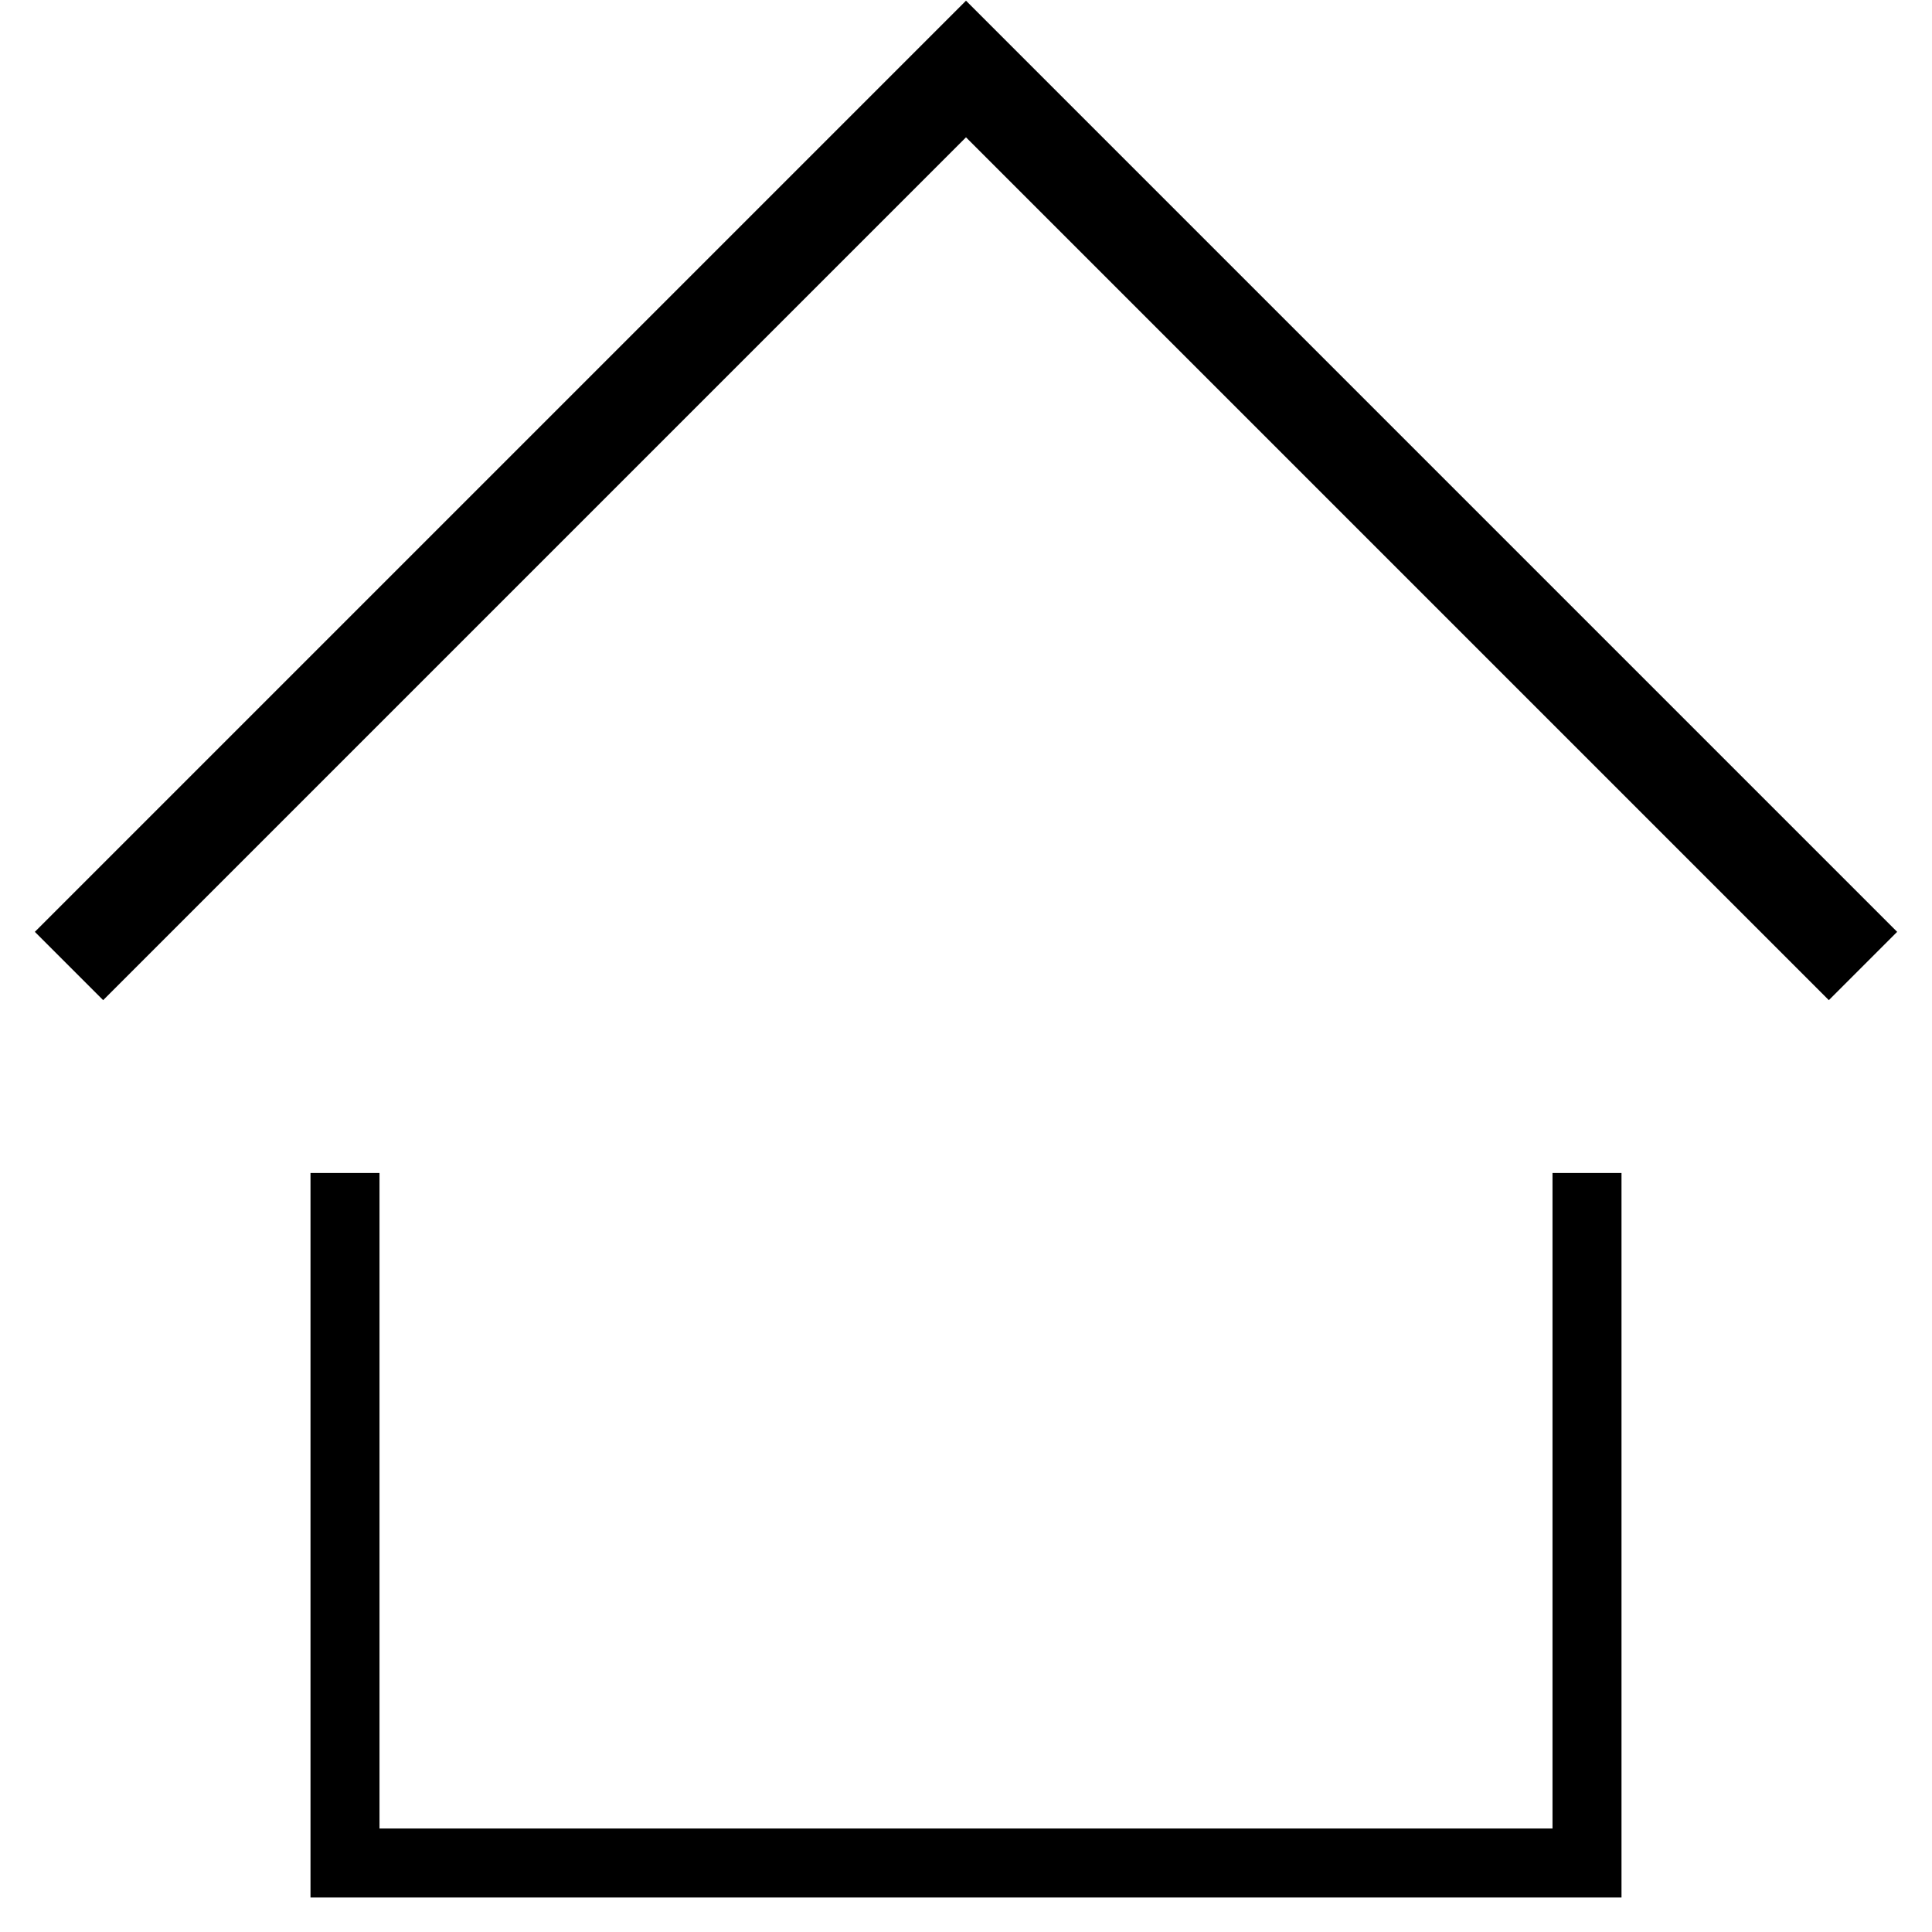
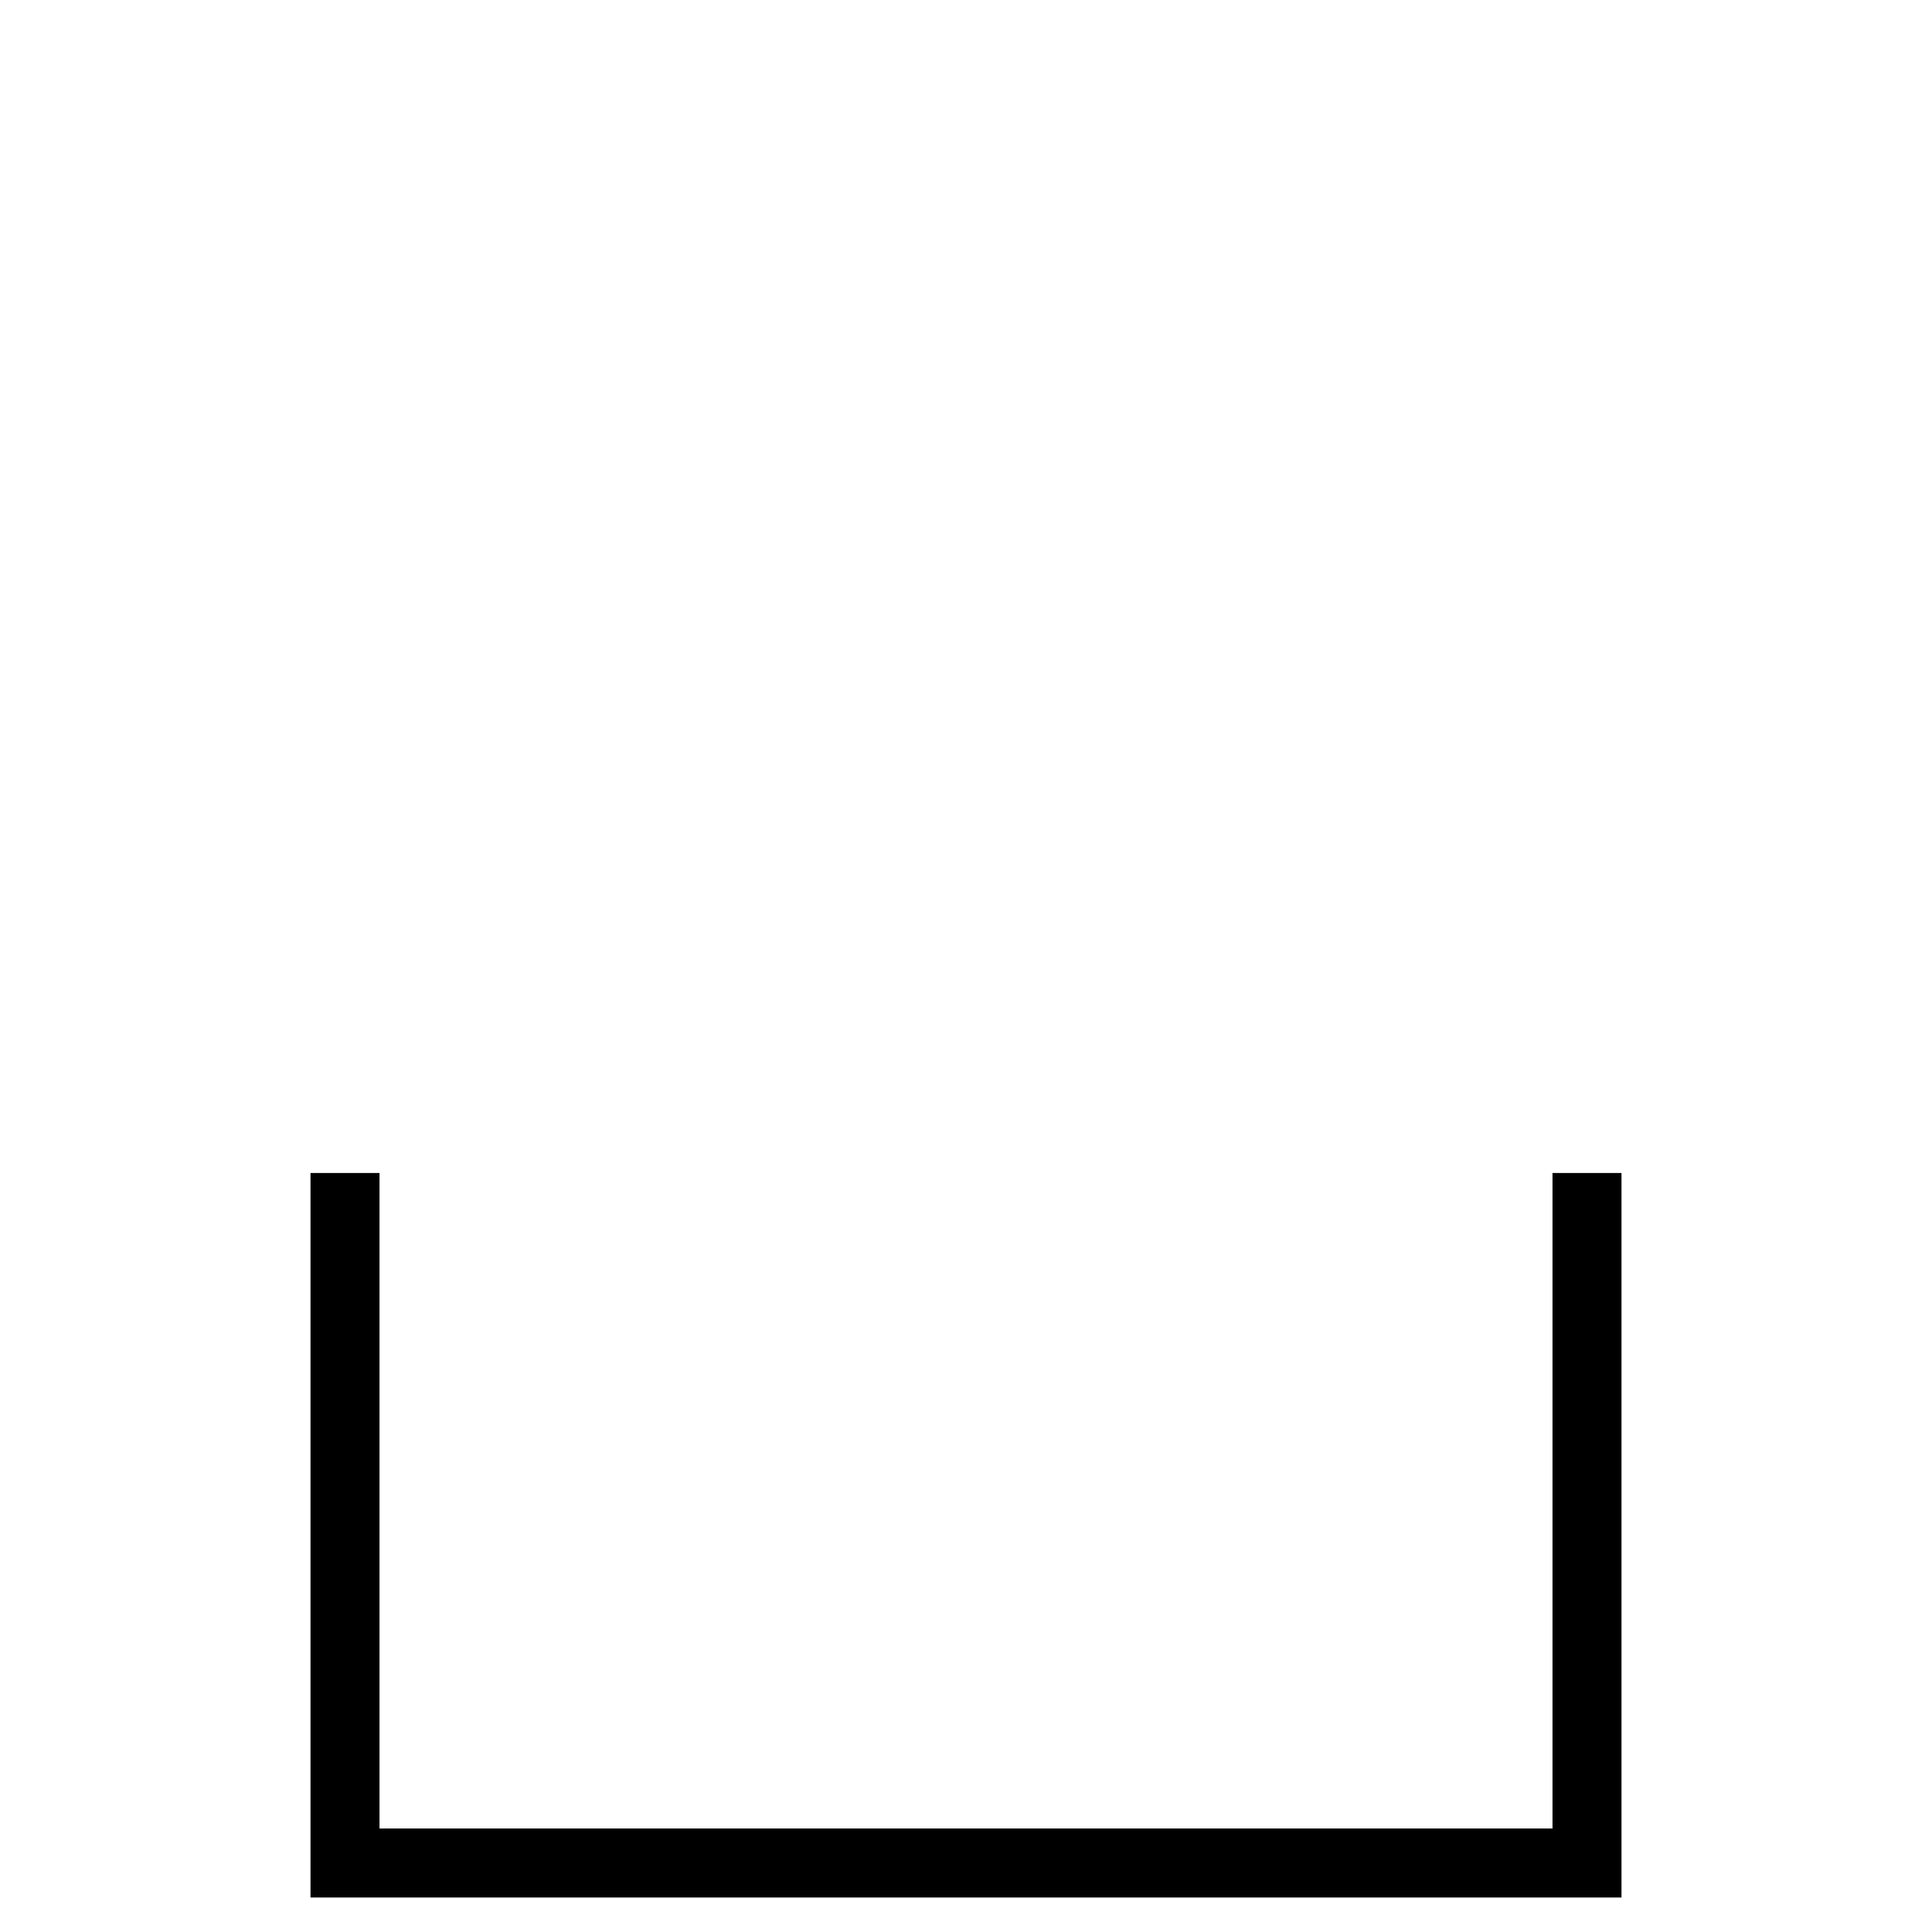
<svg xmlns="http://www.w3.org/2000/svg" viewBox="0 0 14 14" height="16" width="16">
  <g>
-     <polyline points="0.5 7 7 0.5 13.5 7" fill="none" stroke="currentColor" stroke-width=".7" />
    <polyline points="2.5 8.5 2.5 13.5 11.5 13.5 11.5 8.5" fill="none" stroke="currentColor" stroke-width=".5" />
  </g>
</svg>